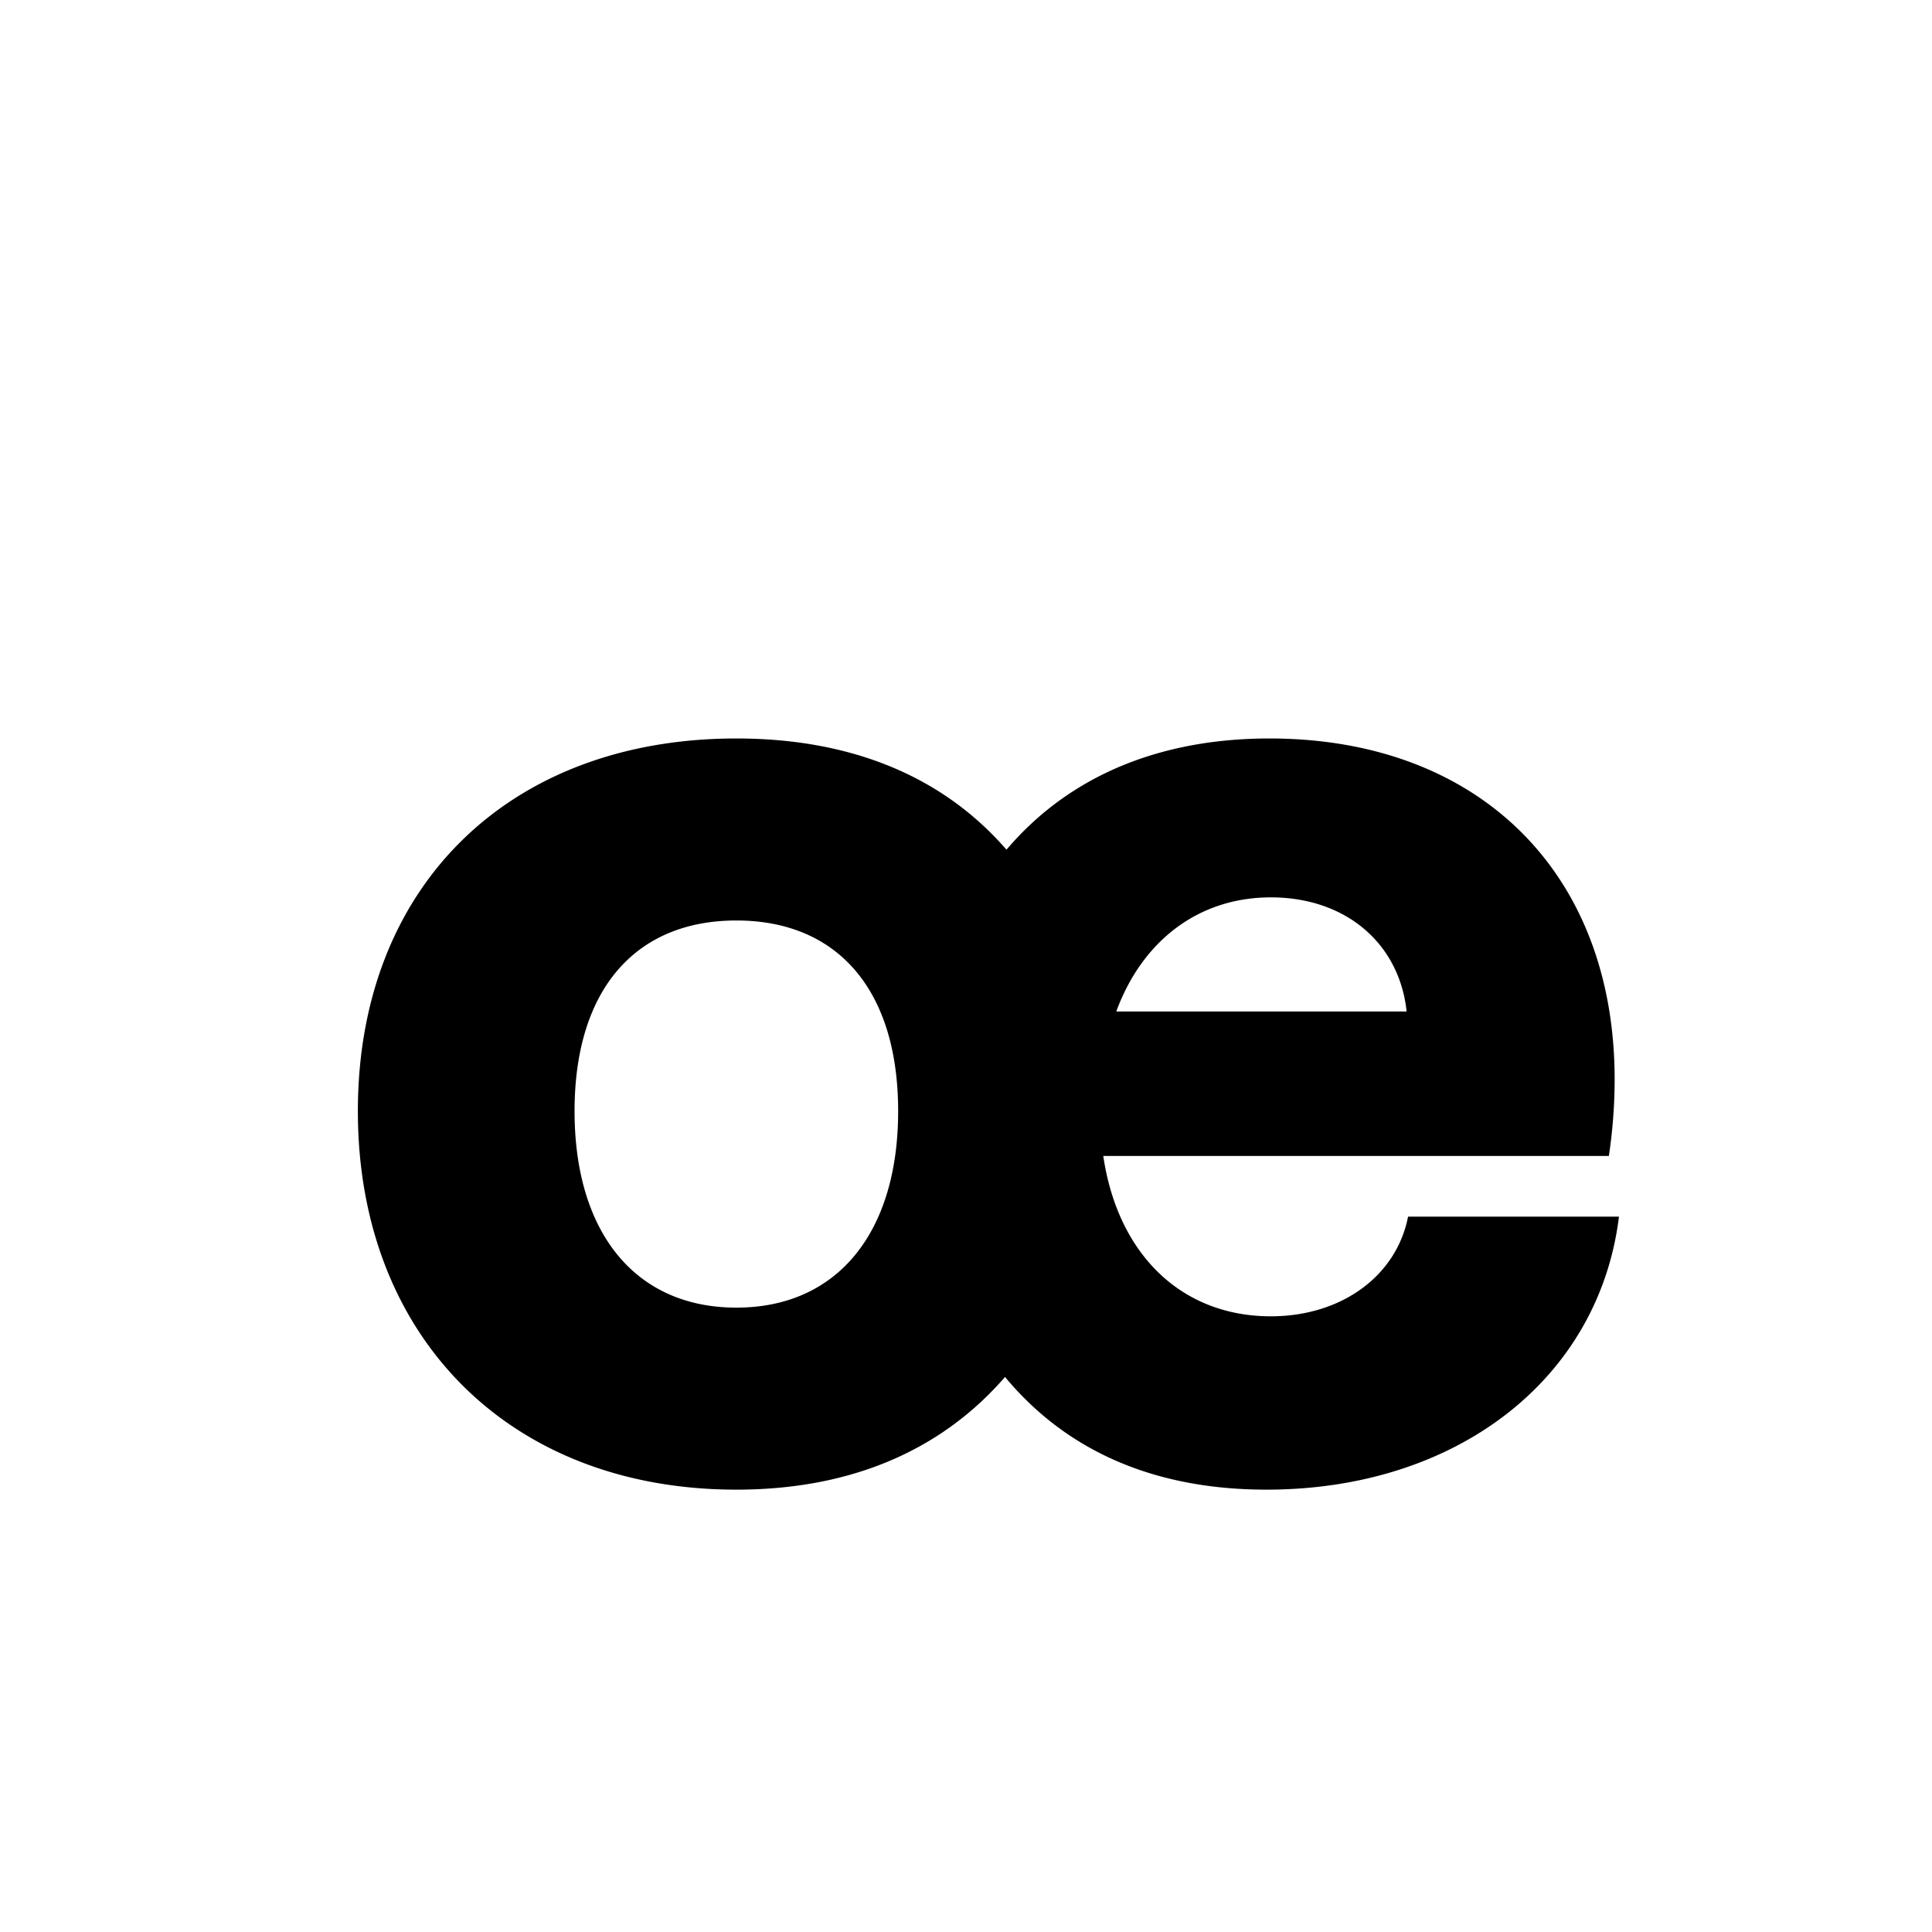
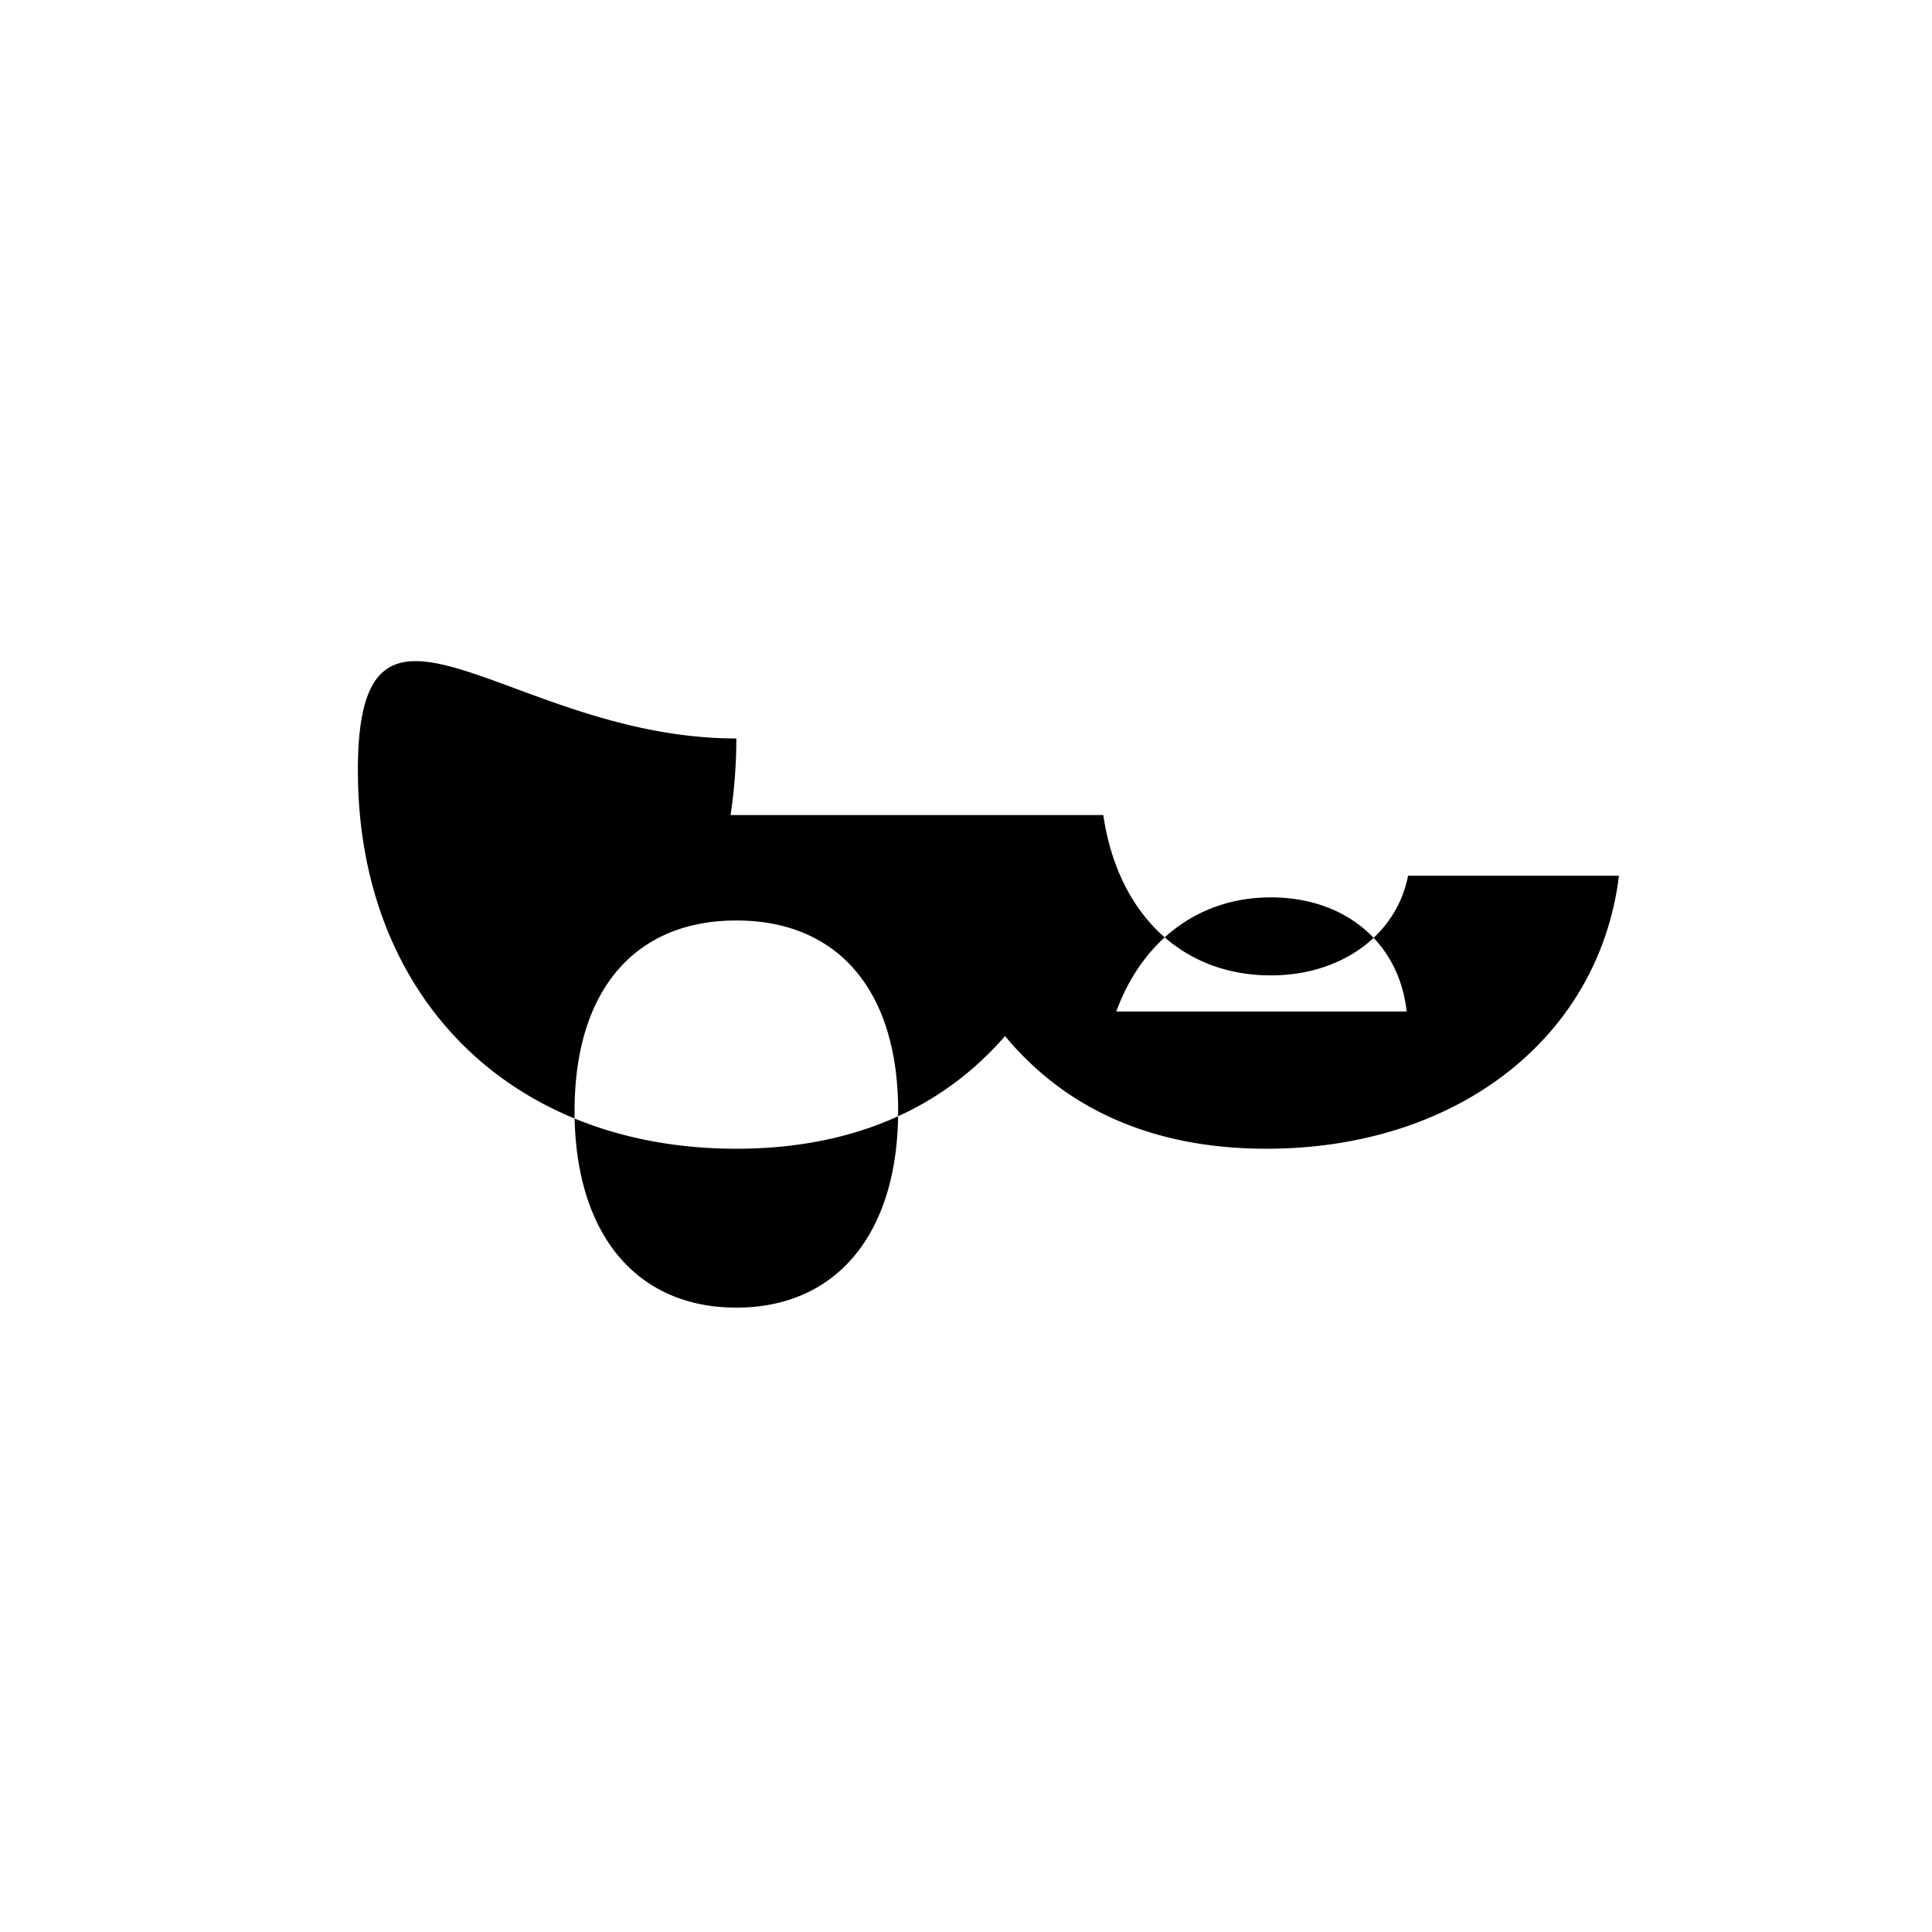
<svg xmlns="http://www.w3.org/2000/svg" id="Layer_1" data-name="Layer 1" viewBox="0 0 900 900">
-   <path d="M343.022,344.008c51.143,0,94.883,16.15,125.838,51.815,30.282-35.665,73.349-51.815,122.473-51.815,97.574,0,160.829,62.582,160.829,158.81a241.428,241.428,0,0,1-2.691,35.666H513.946c6.729,45.759,36.338,74.7,78.06,74.7,32.973,0,58.545-18.843,63.928-46.433h98.248c-9.422,76.041-76.041,127.184-164.2,127.184-50.469,0-92.19-16.824-121.8-52.49-30.955,35.666-74.022,52.49-125.165,52.49-105.649,0-176.307-71.331-176.307-176.308S237.373,344.008,343.022,344.008Zm0,265.134c47.105,0,75.368-34.993,75.368-91.519S390.127,428.8,343.022,428.8s-75.368,32.3-75.368,88.826S295.917,609.142,343.022,609.142ZM520,471.191H655.261C651.9,439.563,627,418.03,592.006,418.03,558.359,418.03,532.115,438.218,520,471.191Z" />
+   <path d="M343.022,344.008a241.428,241.428,0,0,1-2.691,35.666H513.946c6.729,45.759,36.338,74.7,78.06,74.7,32.973,0,58.545-18.843,63.928-46.433h98.248c-9.422,76.041-76.041,127.184-164.2,127.184-50.469,0-92.19-16.824-121.8-52.49-30.955,35.666-74.022,52.49-125.165,52.49-105.649,0-176.307-71.331-176.307-176.308S237.373,344.008,343.022,344.008Zm0,265.134c47.105,0,75.368-34.993,75.368-91.519S390.127,428.8,343.022,428.8s-75.368,32.3-75.368,88.826S295.917,609.142,343.022,609.142ZM520,471.191H655.261C651.9,439.563,627,418.03,592.006,418.03,558.359,418.03,532.115,438.218,520,471.191Z" />
</svg>